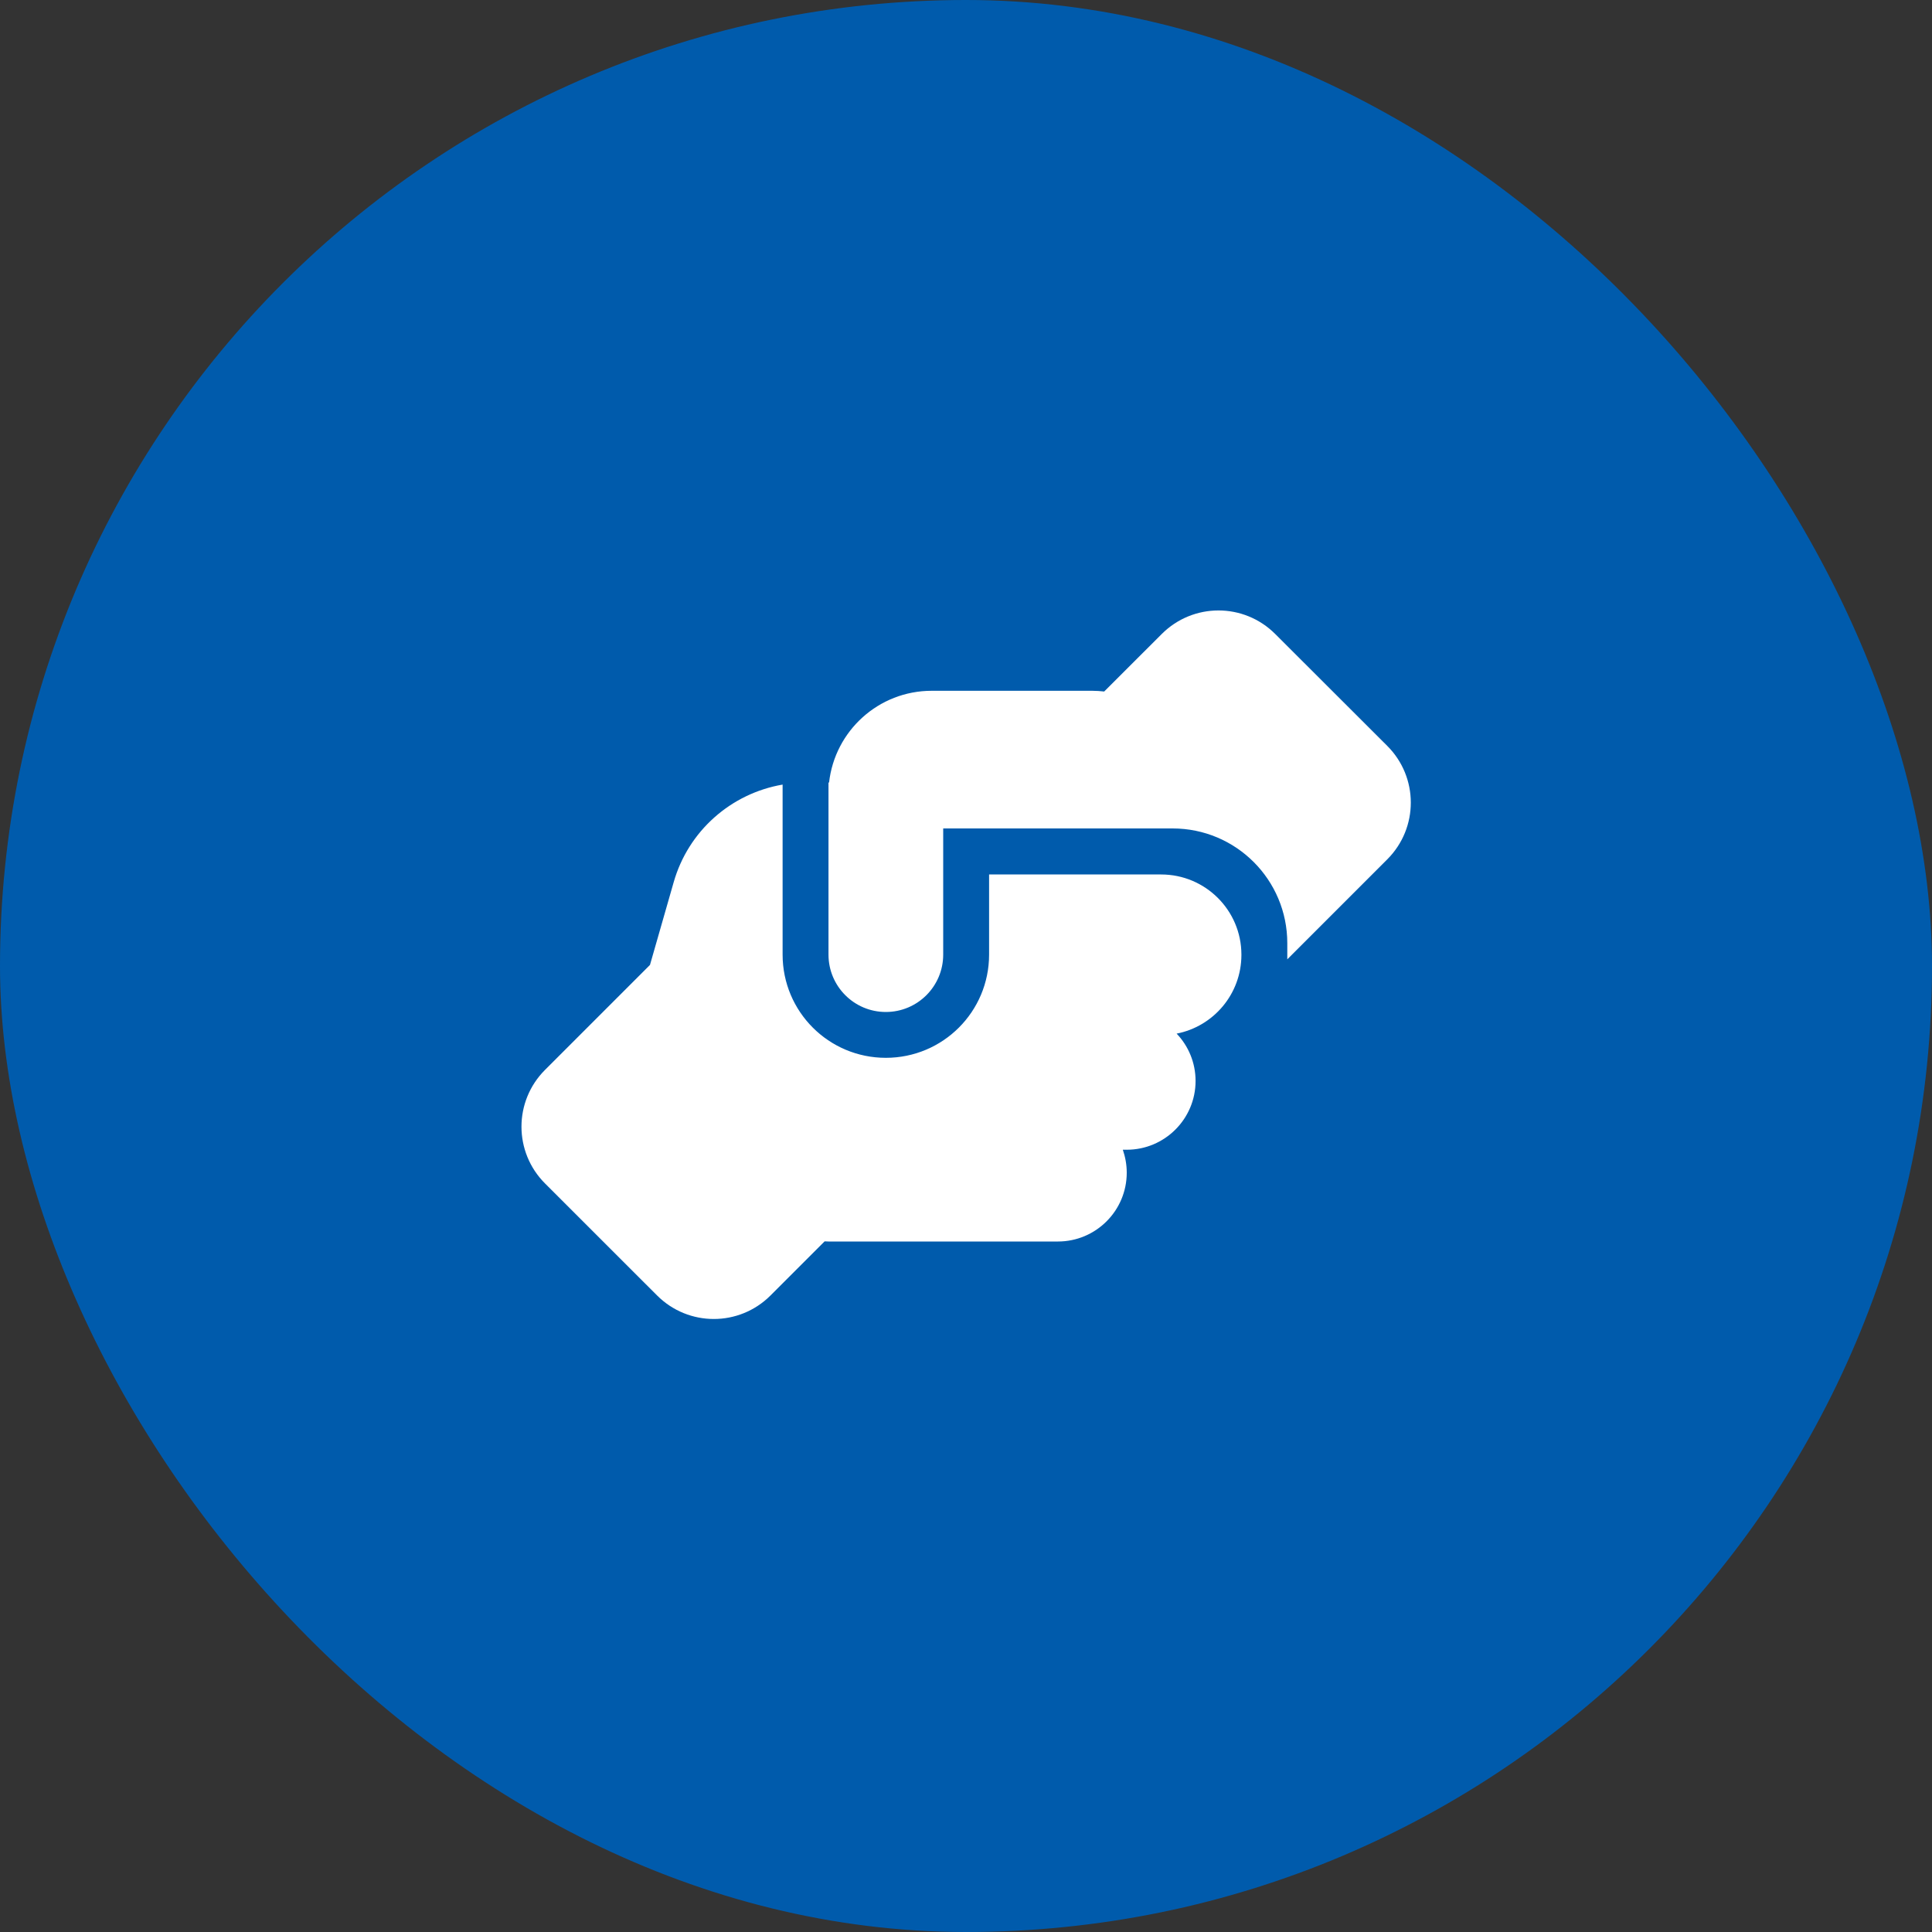
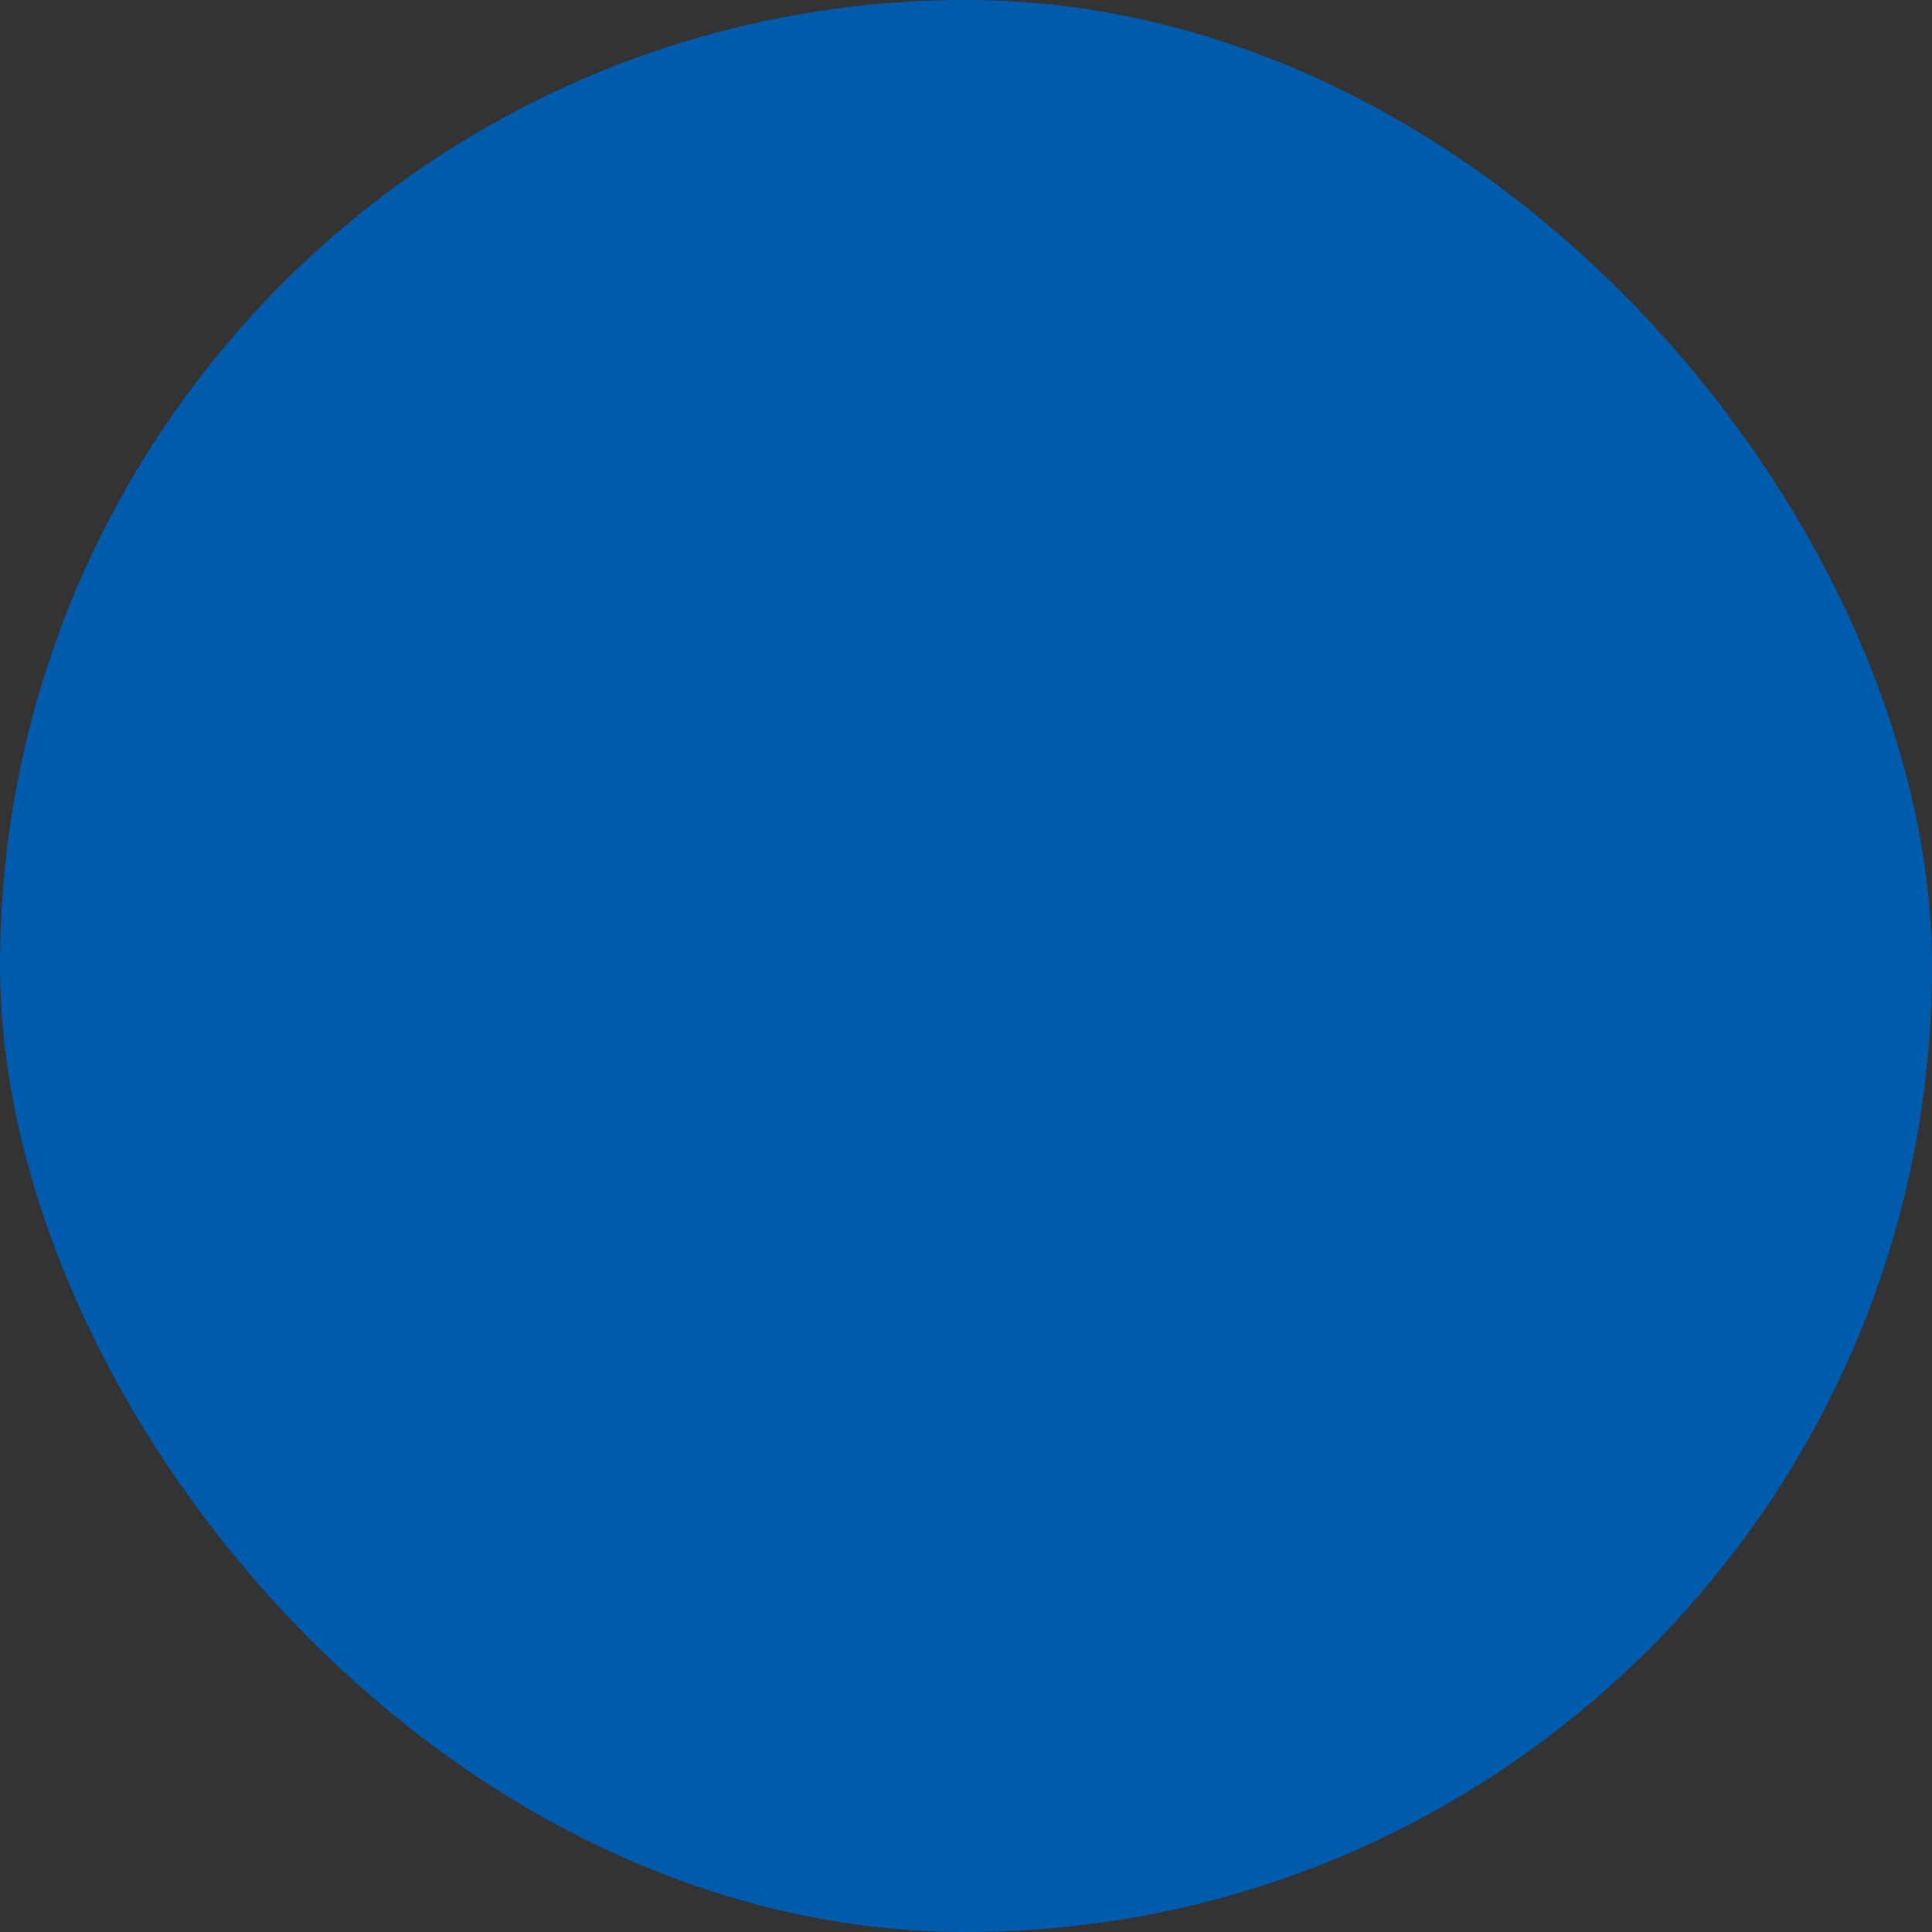
<svg xmlns="http://www.w3.org/2000/svg" width="40" height="40" viewBox="0 0 40 40" fill="none">
  <rect x="0" y="0" width="40" height="40" fill="#333333" stroke="none" />
  <rect width="40" height="40" rx="20" fill="#005BAC" />
  <g clip-path="url(#clip0_25450_151817)">
    <path d="M26.652 19.764V19.862L28.721 17.793C29.372 17.143 29.372 16.092 28.721 15.442L26.403 13.127C25.753 12.476 24.702 12.476 24.052 13.127L22.861 14.317C22.781 14.308 22.698 14.302 22.615 14.302H19.29C18.189 14.302 17.284 15.133 17.165 16.202H17.153V19.764C17.153 20.42 17.684 20.952 18.34 20.952C18.997 20.952 19.528 20.42 19.528 19.764V17.627V17.624V17.152H20.003H24.04C24.04 17.152 24.04 17.152 24.043 17.152H24.277C25.59 17.152 26.652 18.215 26.652 19.527V19.764ZM20.478 18.102V19.764C20.478 20.946 19.522 21.901 18.34 21.901C17.159 21.901 16.203 20.946 16.203 19.764V16.244C15.137 16.427 14.25 17.202 13.947 18.268L13.457 19.978L11.284 22.151C10.634 22.801 10.634 23.852 11.284 24.502L13.603 26.82C14.253 27.471 15.304 27.471 15.954 26.82L17.073 25.701C17.1 25.701 17.126 25.704 17.153 25.704H21.903C22.689 25.704 23.328 25.066 23.328 24.279C23.328 24.113 23.298 23.953 23.247 23.804H23.328C24.114 23.804 24.753 23.166 24.753 22.38C24.753 22 24.604 21.655 24.361 21.4C25.124 21.251 25.7 20.581 25.702 19.773V19.761C25.7 18.847 24.957 18.105 24.04 18.105H20.478V18.102Z" fill="white" />
  </g>
  <defs>
    <clipPath id="clip0_25450_151817">
-       <rect width="18.999" height="15.199" fill="white" transform="translate(10.504 12.403)" />
-     </clipPath>
+       </clipPath>
  </defs>
</svg>